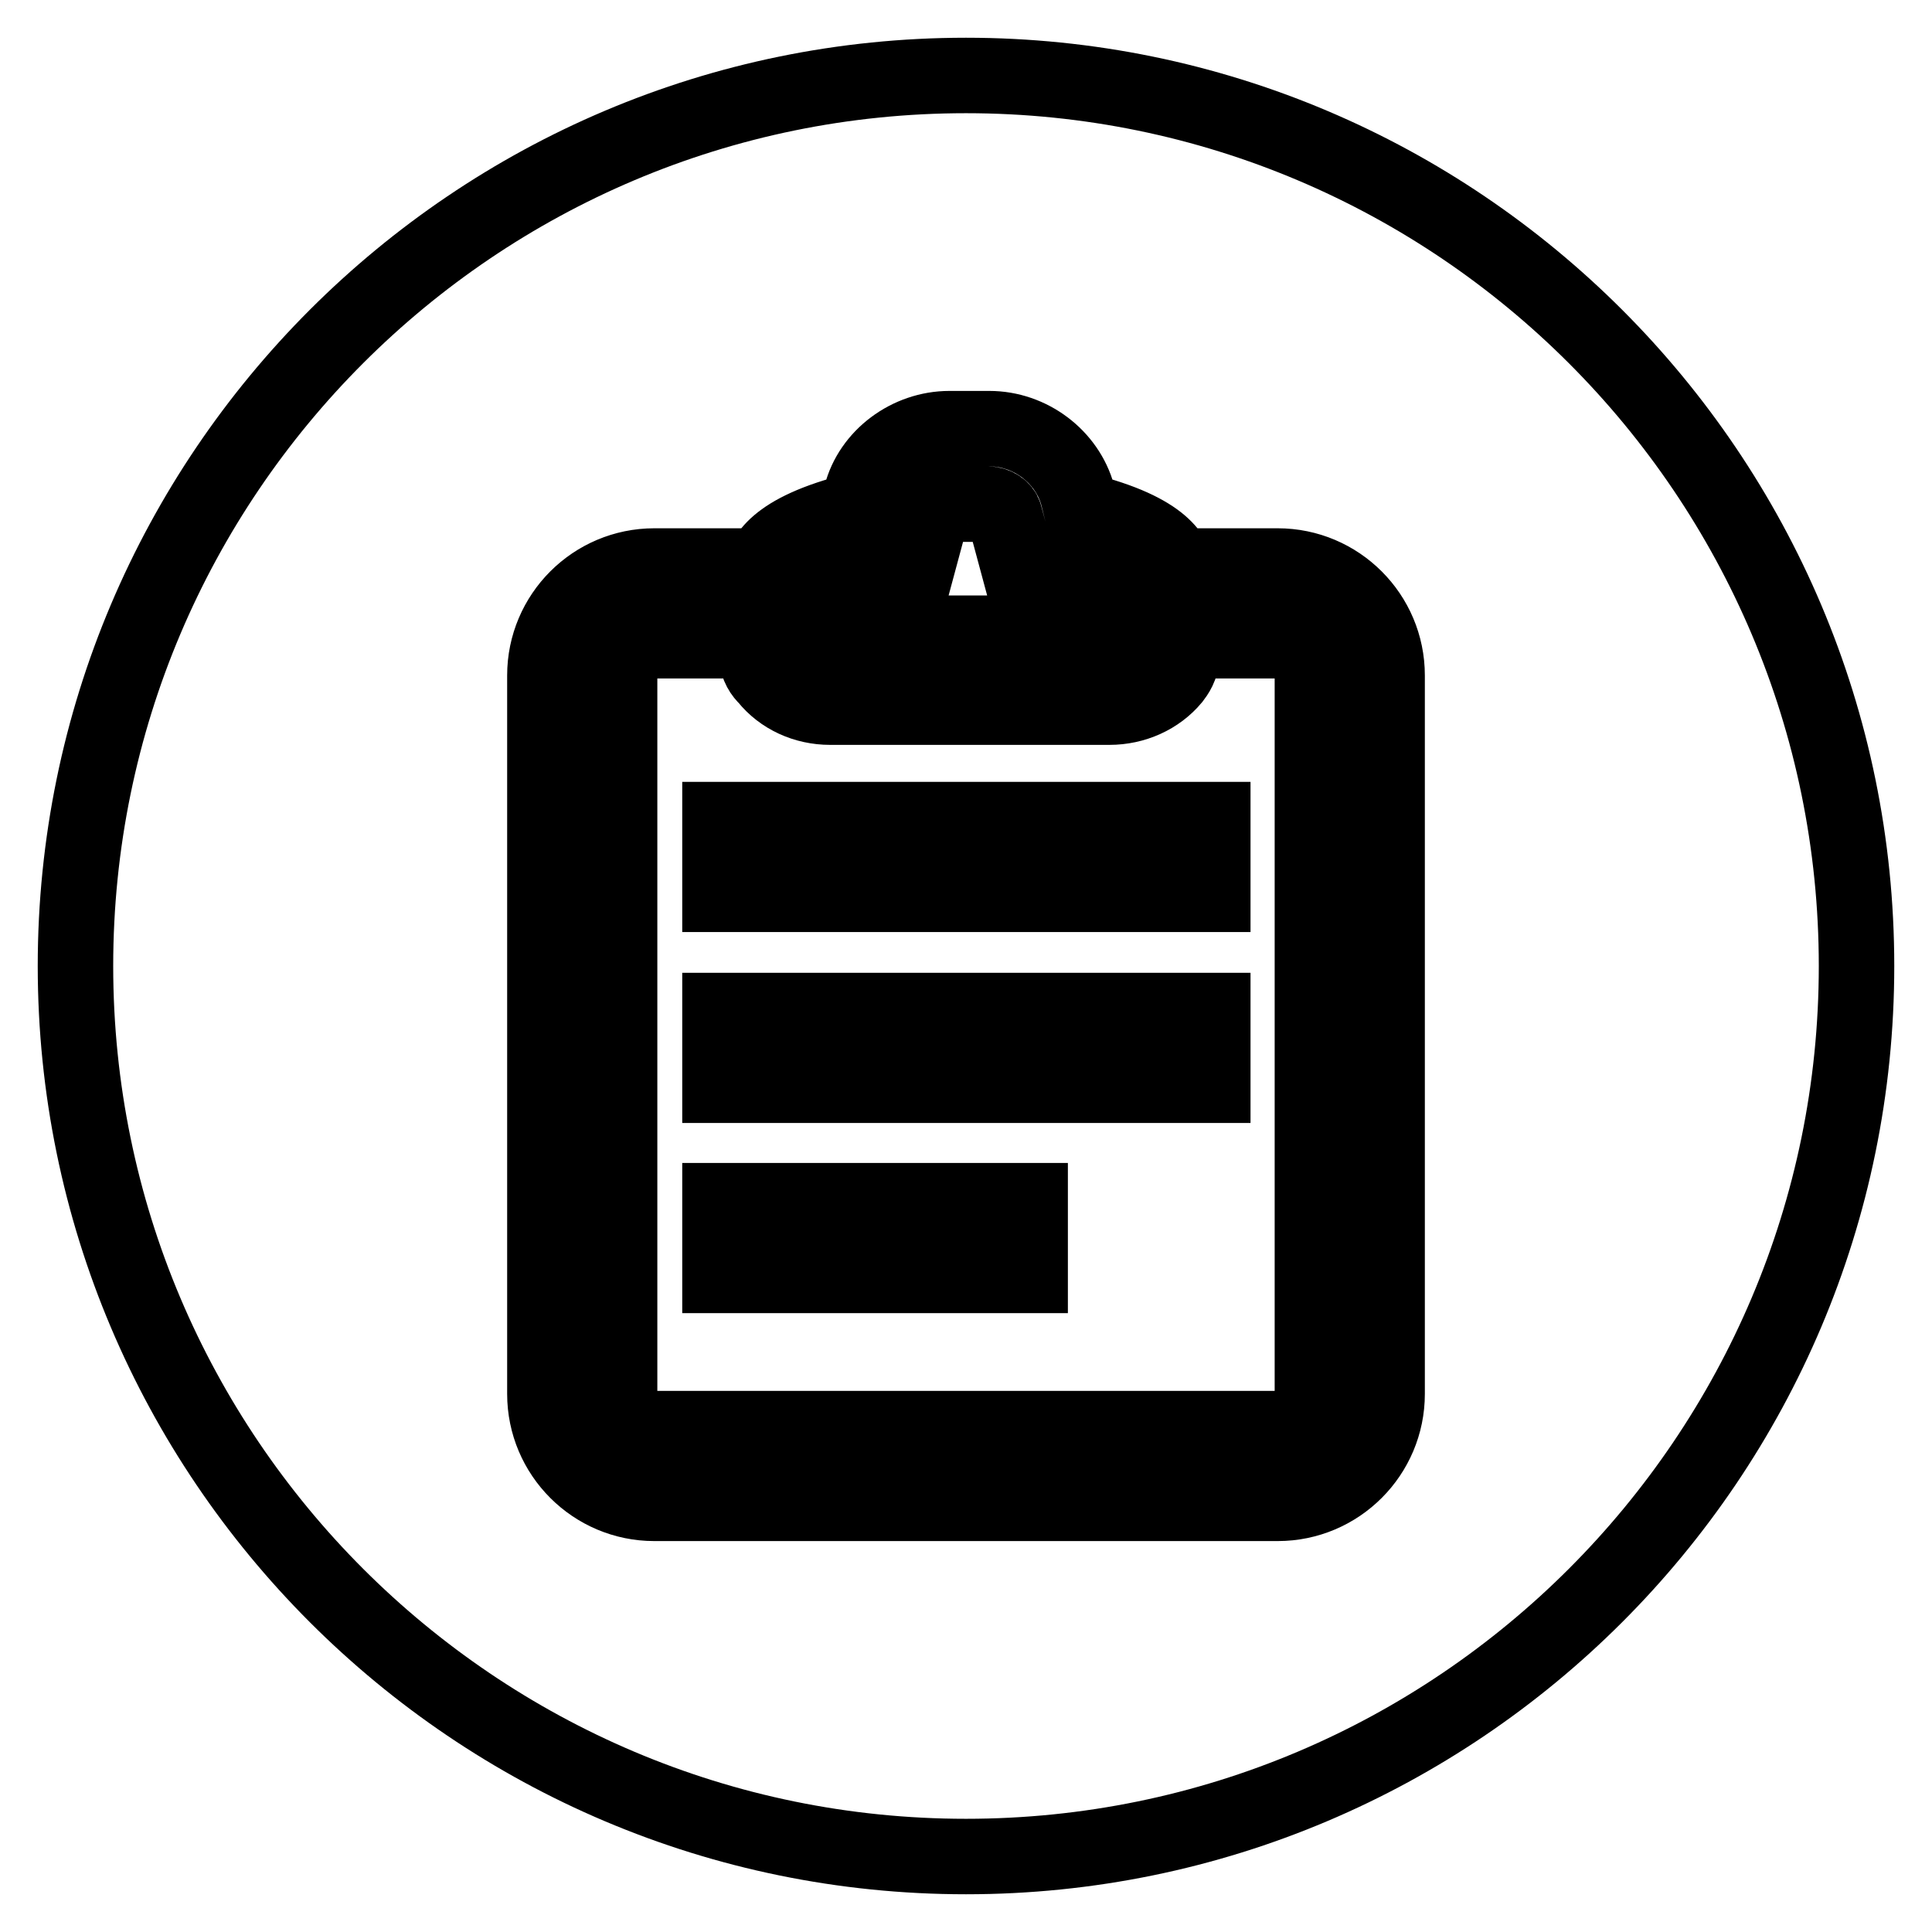
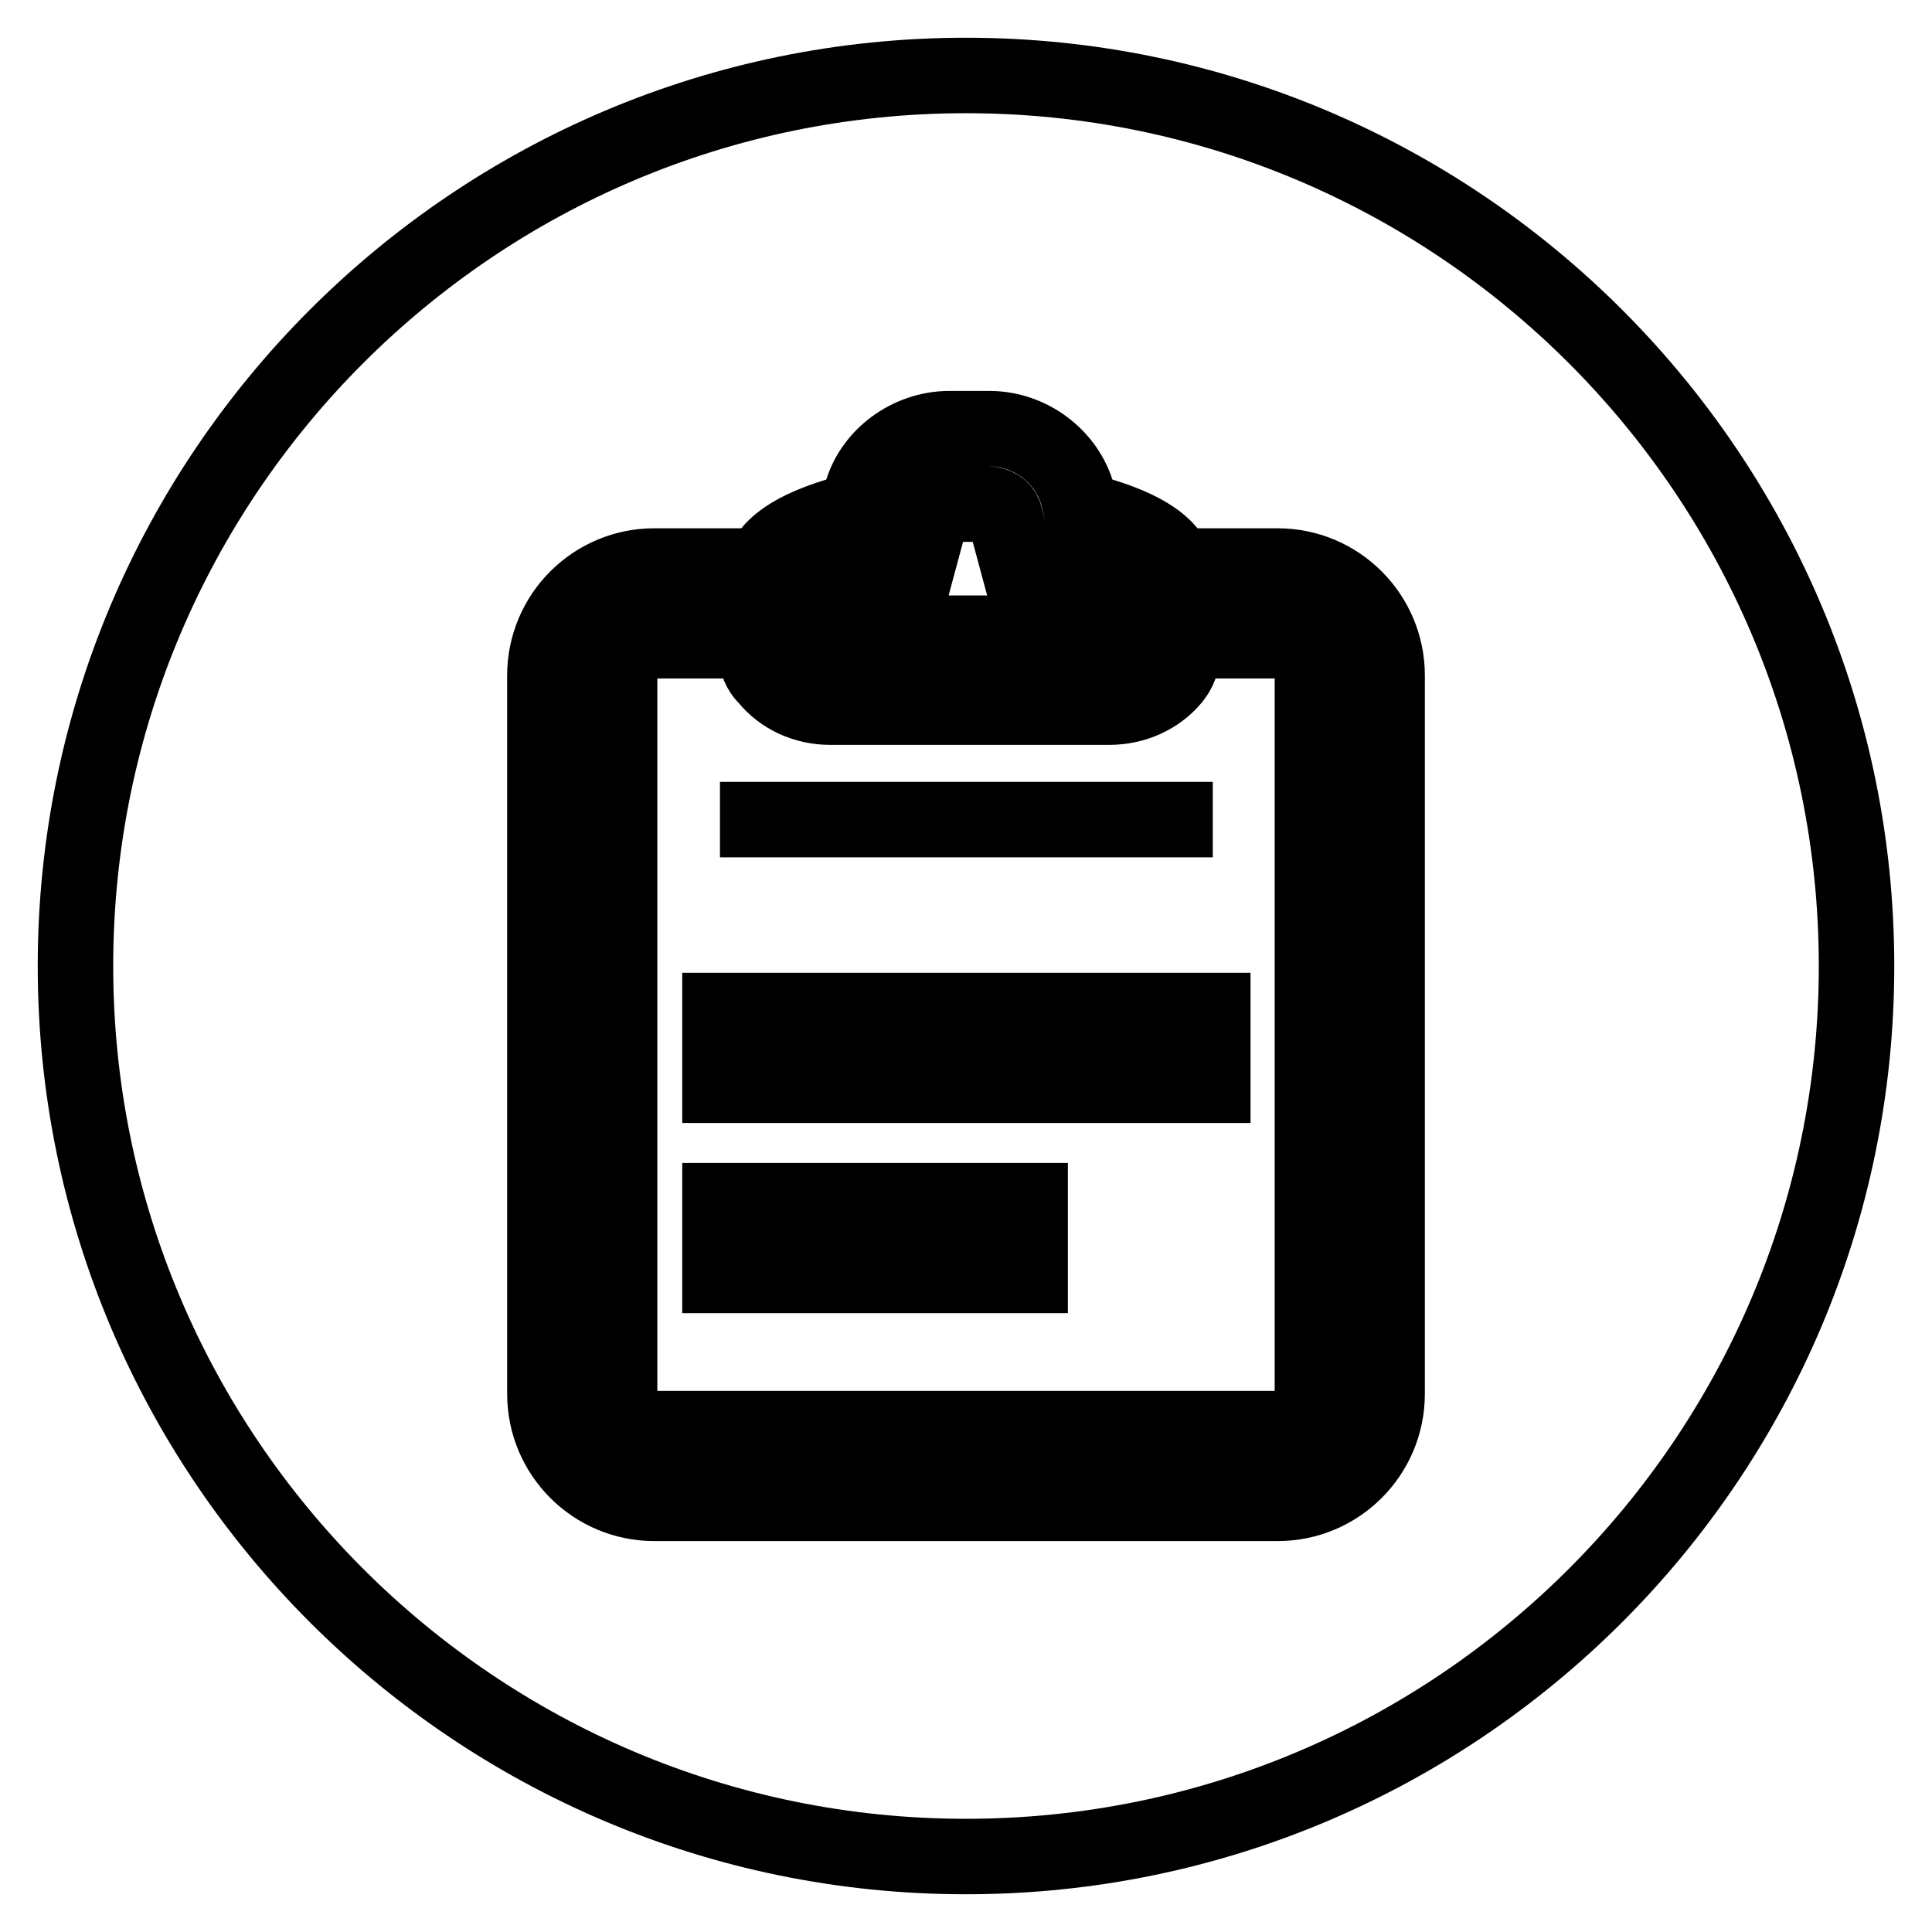
<svg xmlns="http://www.w3.org/2000/svg" version="1.1" x="0px" y="0px" viewBox="0 0 256 256" enable-background="new 0 0 256 256" xml:space="preserve">
  <g>
-     <path stroke-width="10" fill-opacity="0" stroke="#000000" d="M146.9,83.9c0,0,0.1,0,0.1,0c0-1.2-0.2-3-0.5-4.8c-1.6-0.8-5.1-1.9-8.3-2.5l-3-0.6l-2.1-7.8 c-0.2-0.7-1.1-1.4-2.2-1.4h-5.3c-1,0-2,0.8-2.2,1.4l-2.1,7.8l-3,0.6c-3.1,0.6-6.7,1.7-8.3,2.5c-0.3,1.8-0.4,3.6-0.5,4.8 c0,0,0.1,0,0.1,0L146.9,83.9L146.9,83.9z M128,10C62.9,10,10,62.9,10,128c0,65.1,52.9,118,118,118c65.1,0,118-52.9,118-118 C246,62.9,193.1,10,128,10z M100.8,76l0.1-0.4c0.4-1.5,1.4-5.2,12.7-8l0.5-2c1.3-5.1,6.3-8.8,11.7-8.8h5.3c5.4,0,10.3,3.7,11.7,8.8 l0.5,2c11.3,2.8,12.3,6.5,12.7,8l0.1,0.4c1.8,10.8,0.2,12.7-0.7,13.9c-2,2.4-5.1,3.8-8.4,3.8h-37c-3.3,0-6.4-1.4-8.4-3.9 C100.5,88.7,99,86.8,100.8,76L100.8,76z M95.4,108.6h65.3v9.9H95.4V108.6z M95.4,133.9h65.3v9.9H95.4V133.9z M95.4,159.1h41.1v9.9 H95.4V159.1z M183.8,184.7c0,8-6.5,14.5-14.5,14.5H86.7c-8,0-14.5-6.5-14.5-14.5V89.5c0-8,6.5-14.5,14.5-14.5h7.9v9.9h-7.9 c-2.5,0-4.6,2.1-4.6,4.6v95.2c0,2.5,2.1,4.6,4.6,4.6h82.6c2.5,0,4.6-2.1,4.6-4.6V89.5c0-2.5-2.1-4.6-4.6-4.6h-7.9V75h7.9 c8,0,14.5,6.5,14.5,14.5L183.8,184.7L183.8,184.7z" />
+     <path stroke-width="10" fill-opacity="0" stroke="#000000" d="M146.9,83.9c0,0,0.1,0,0.1,0c0-1.2-0.2-3-0.5-4.8c-1.6-0.8-5.1-1.9-8.3-2.5l-3-0.6l-2.1-7.8 c-0.2-0.7-1.1-1.4-2.2-1.4h-5.3c-1,0-2,0.8-2.2,1.4l-2.1,7.8l-3,0.6c-3.1,0.6-6.7,1.7-8.3,2.5c-0.3,1.8-0.4,3.6-0.5,4.8 c0,0,0.1,0,0.1,0L146.9,83.9L146.9,83.9z M128,10C62.9,10,10,62.9,10,128c0,65.1,52.9,118,118,118c65.1,0,118-52.9,118-118 C246,62.9,193.1,10,128,10z M100.8,76l0.1-0.4c0.4-1.5,1.4-5.2,12.7-8l0.5-2c1.3-5.1,6.3-8.8,11.7-8.8h5.3c5.4,0,10.3,3.7,11.7,8.8 l0.5,2c11.3,2.8,12.3,6.5,12.7,8l0.1,0.4c1.8,10.8,0.2,12.7-0.7,13.9c-2,2.4-5.1,3.8-8.4,3.8h-37c-3.3,0-6.4-1.4-8.4-3.9 C100.5,88.7,99,86.8,100.8,76L100.8,76z M95.4,108.6h65.3H95.4V108.6z M95.4,133.9h65.3v9.9H95.4V133.9z M95.4,159.1h41.1v9.9 H95.4V159.1z M183.8,184.7c0,8-6.5,14.5-14.5,14.5H86.7c-8,0-14.5-6.5-14.5-14.5V89.5c0-8,6.5-14.5,14.5-14.5h7.9v9.9h-7.9 c-2.5,0-4.6,2.1-4.6,4.6v95.2c0,2.5,2.1,4.6,4.6,4.6h82.6c2.5,0,4.6-2.1,4.6-4.6V89.5c0-2.5-2.1-4.6-4.6-4.6h-7.9V75h7.9 c8,0,14.5,6.5,14.5,14.5L183.8,184.7L183.8,184.7z" />
  </g>
</svg>